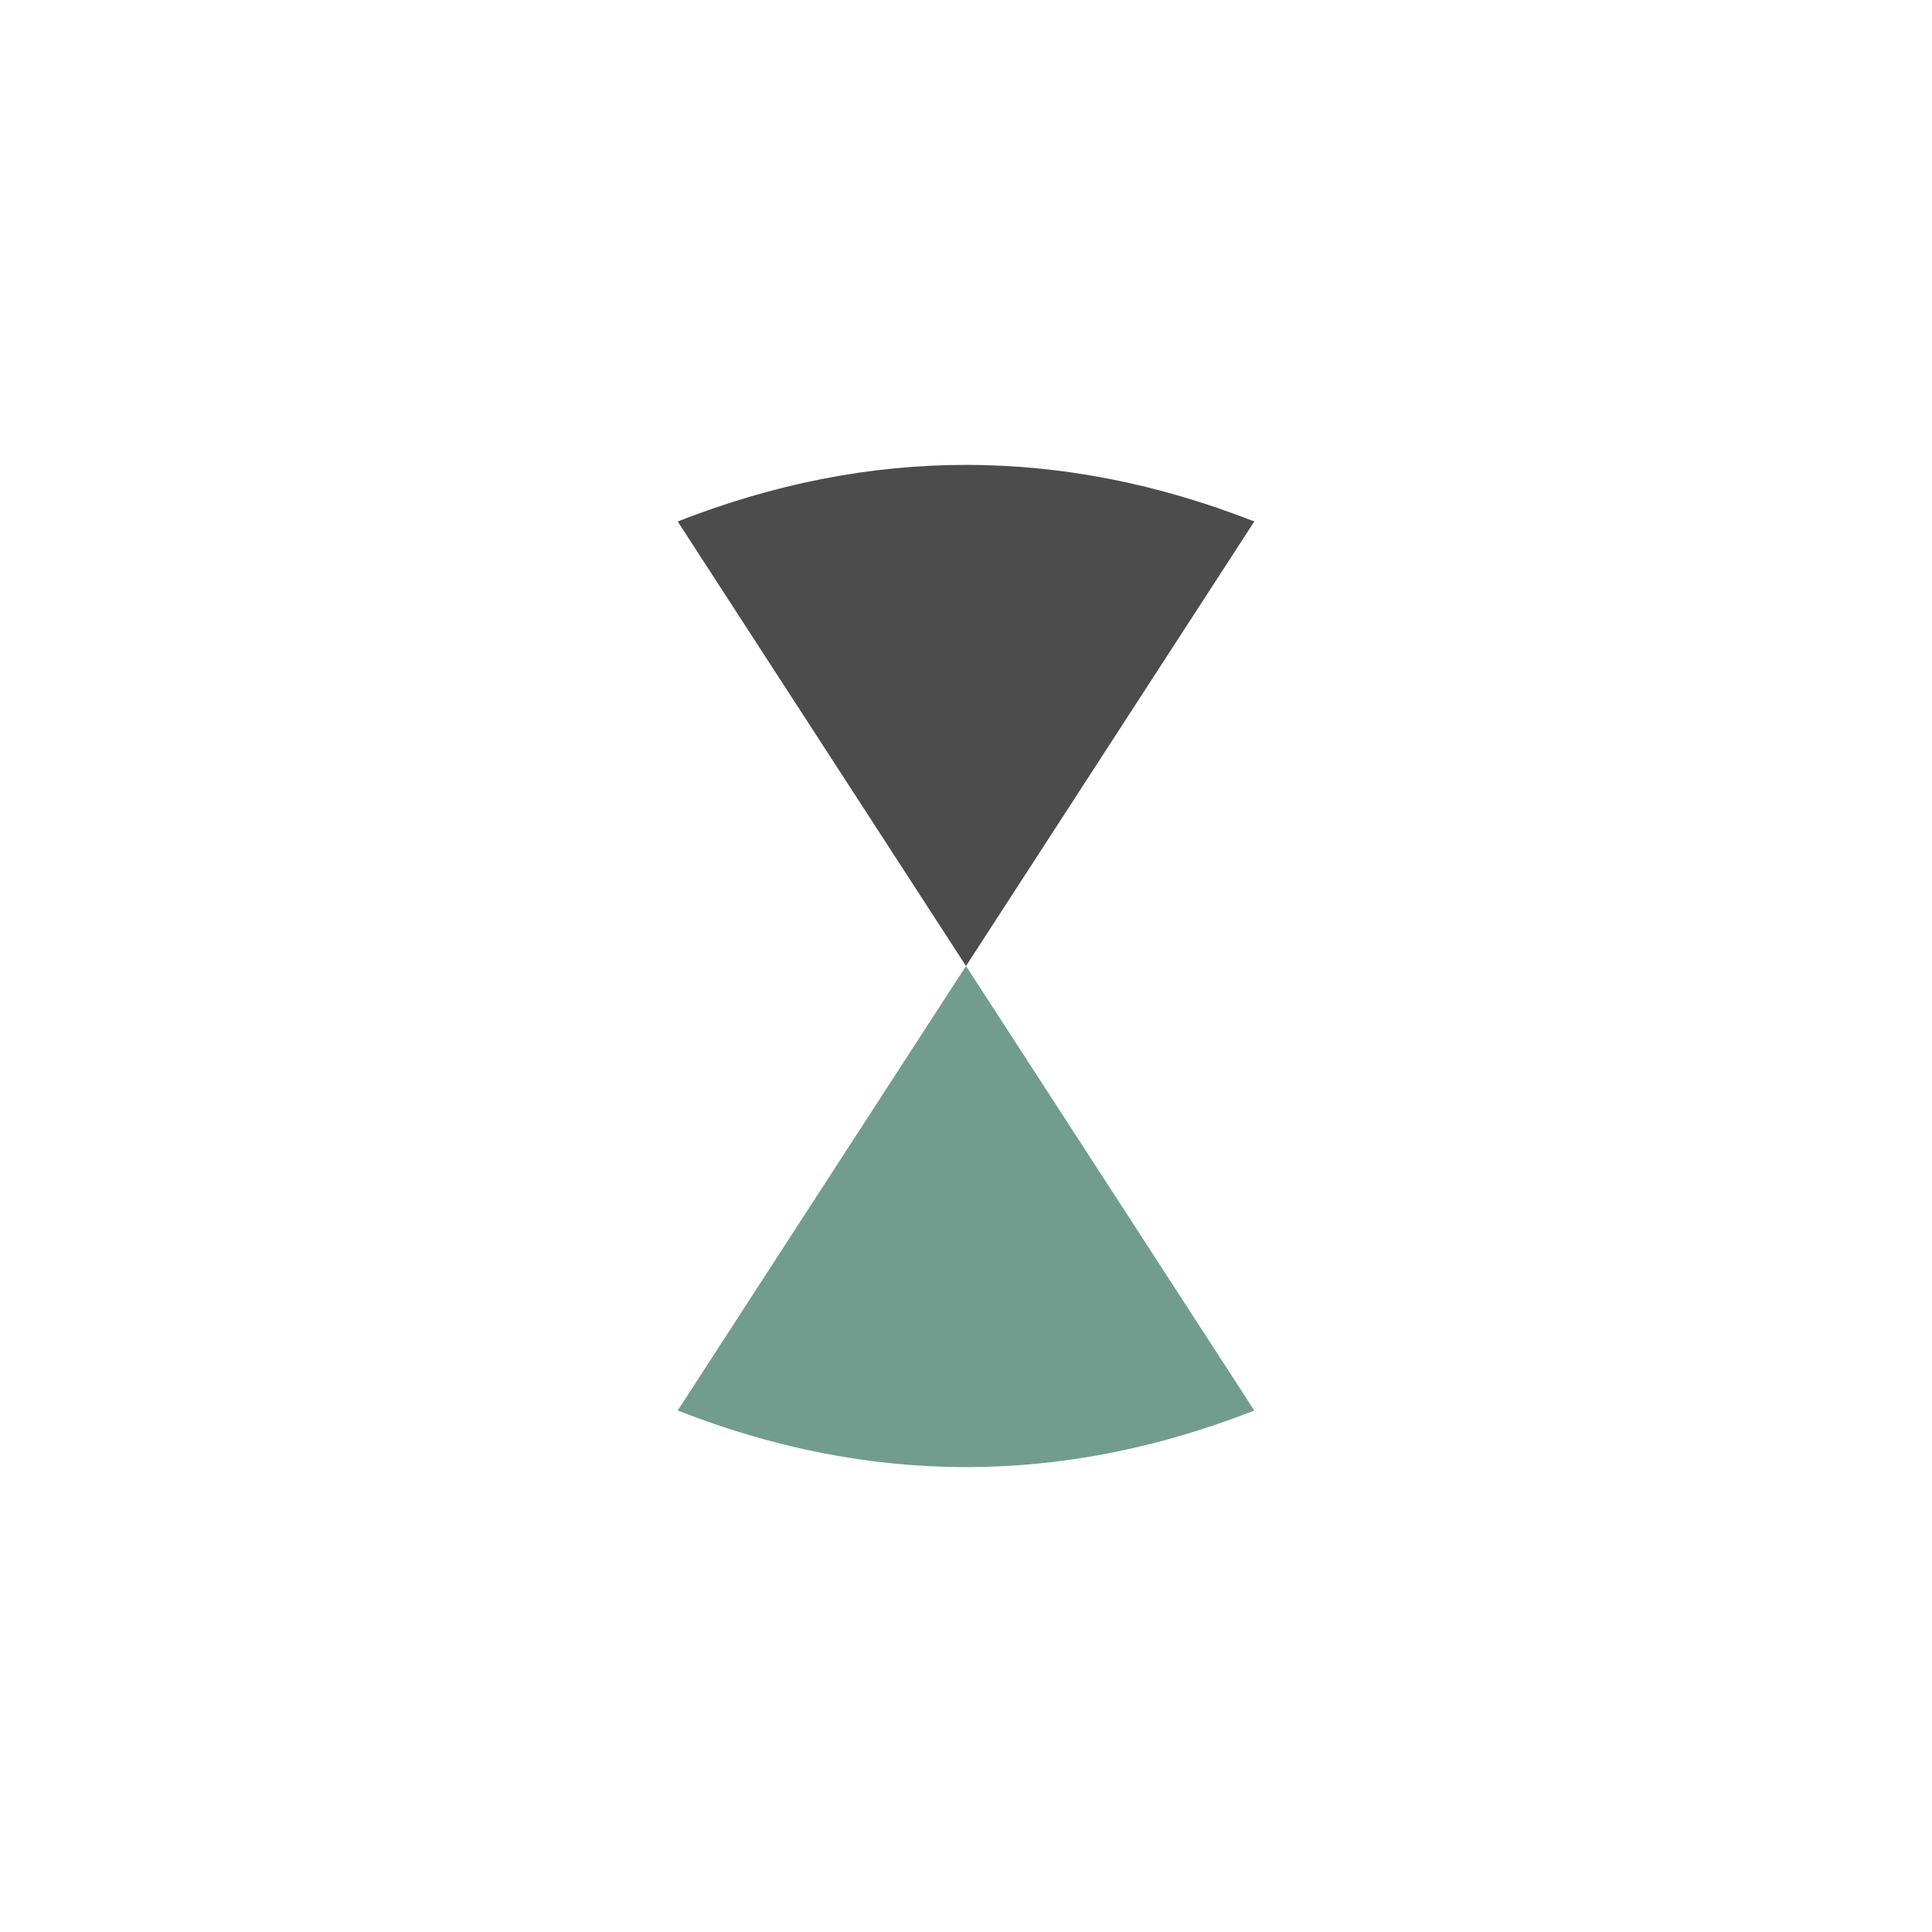
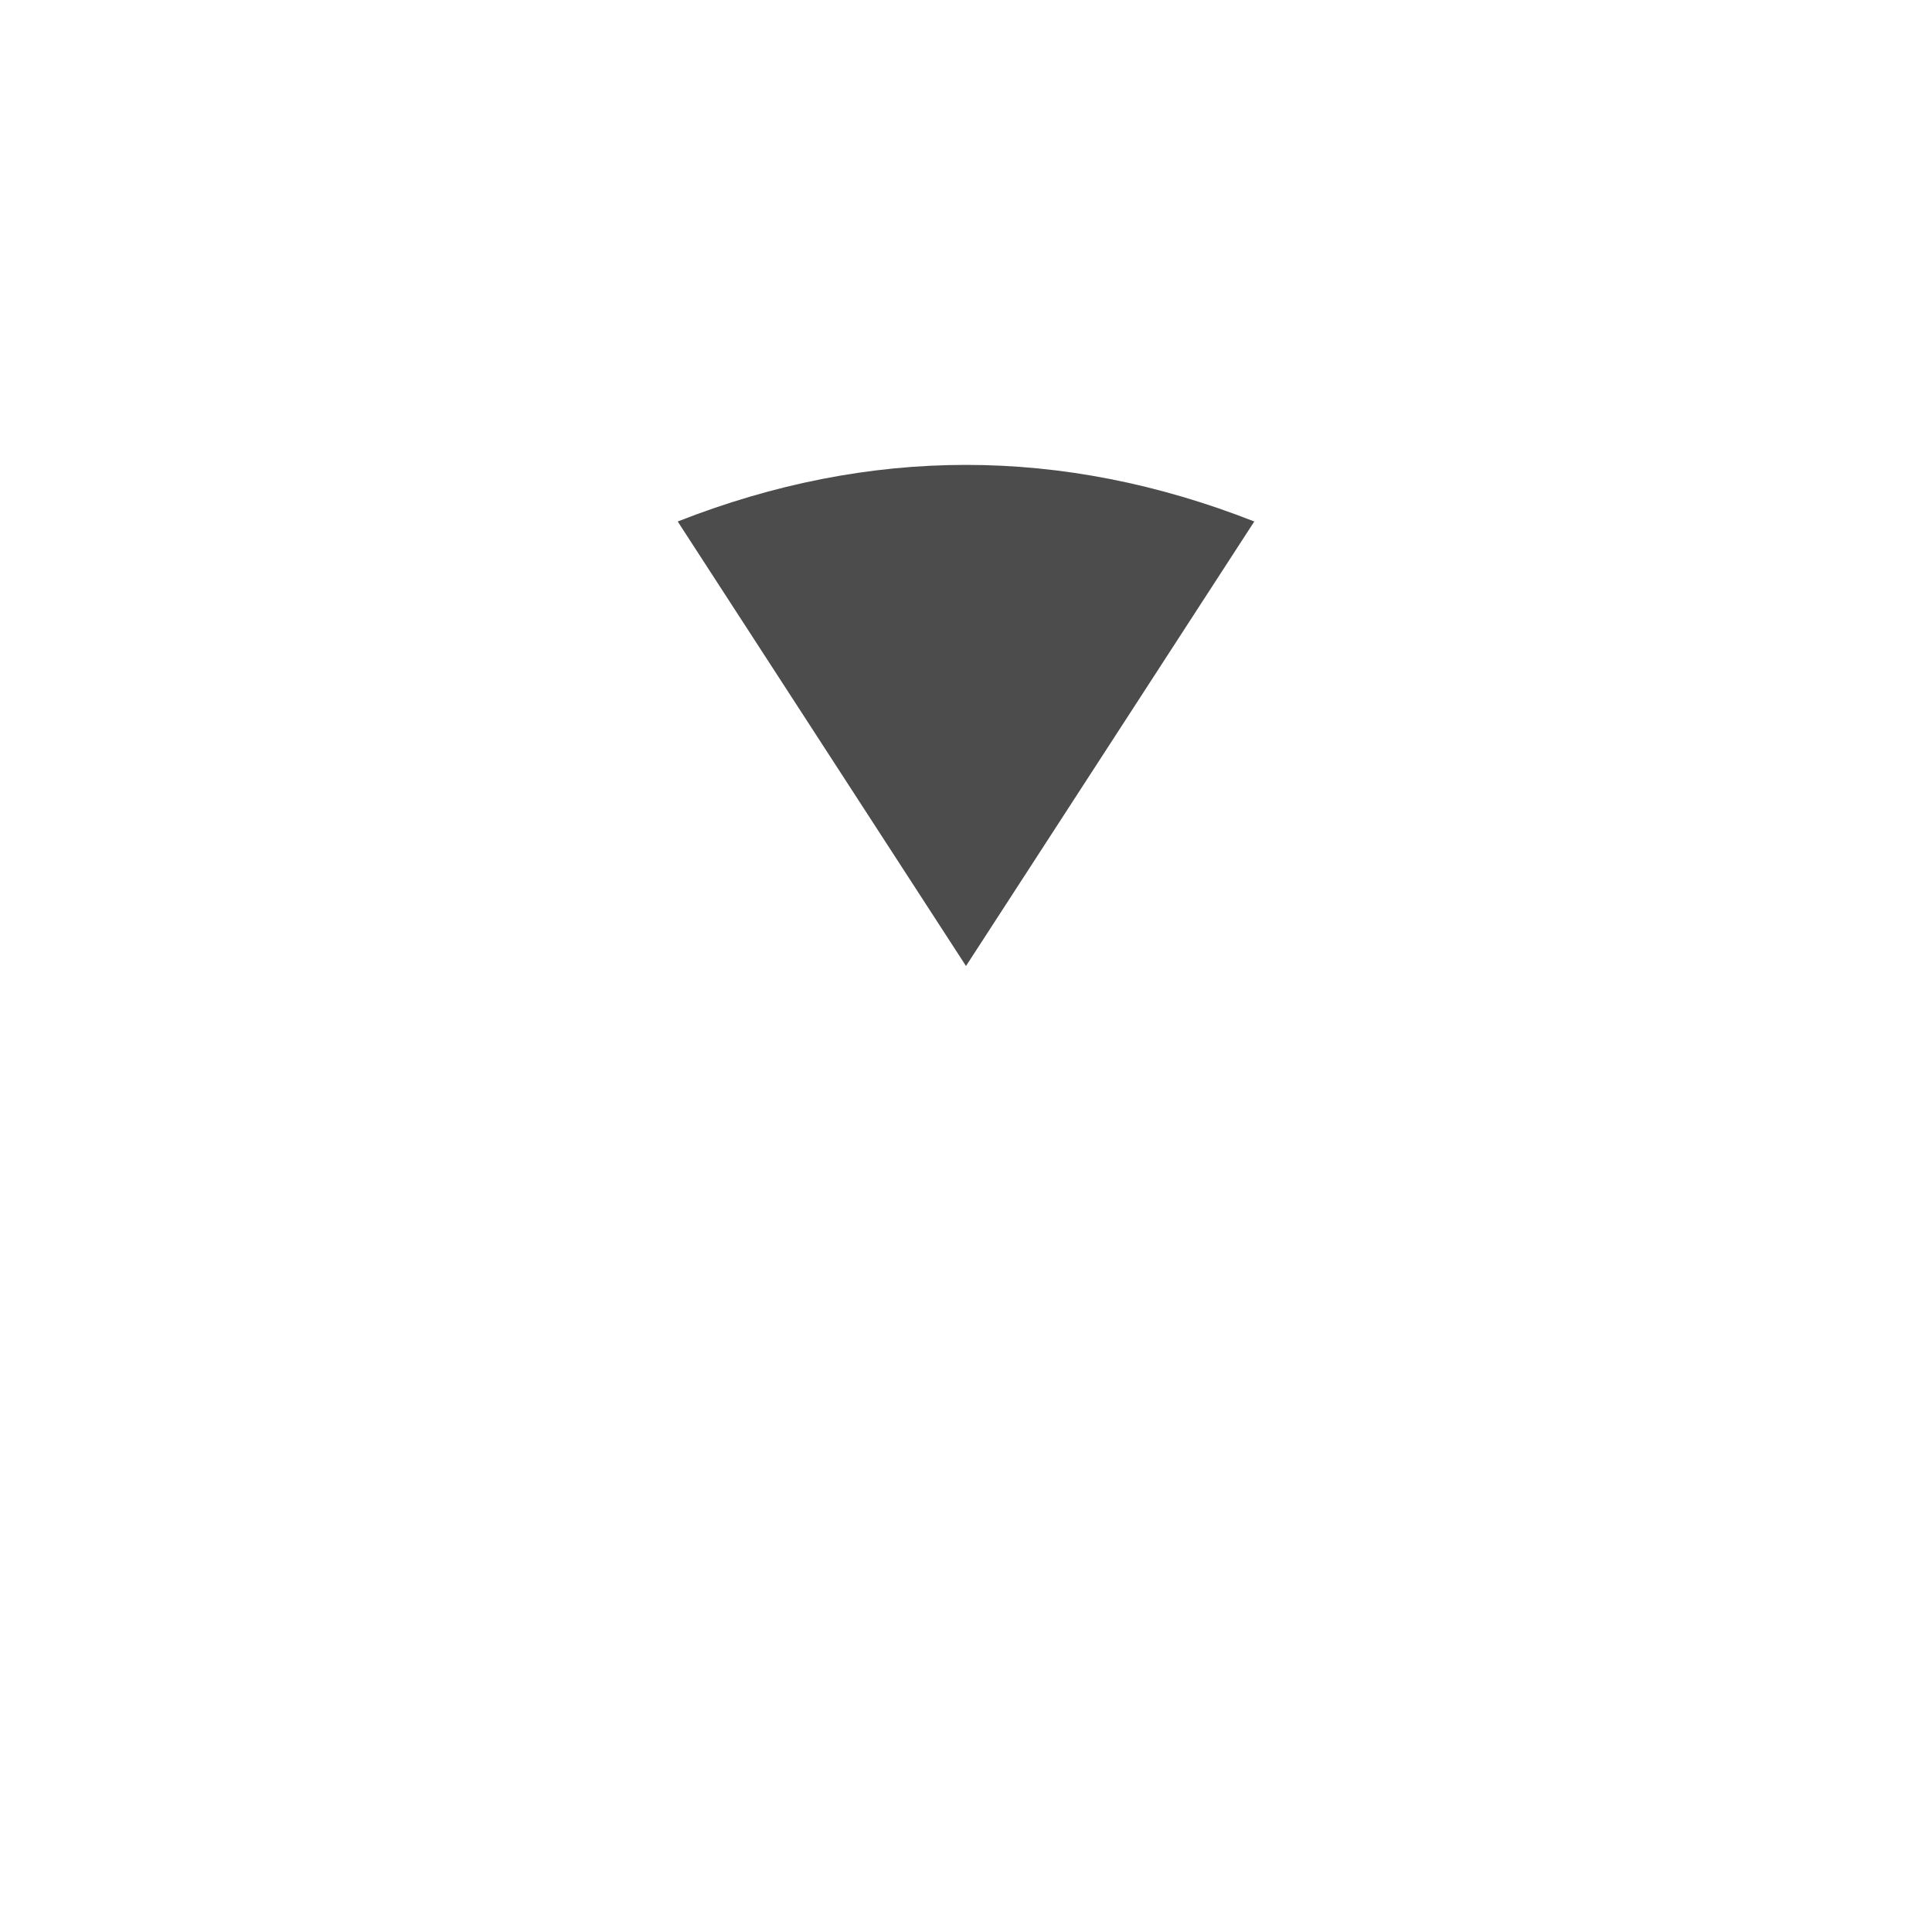
<svg xmlns="http://www.w3.org/2000/svg" version="1.1" id="Ebene_1" x="0px" y="0px" viewBox="0 0 768 768" style="enable-background:new 0 0 768 768;" xml:space="preserve">
  <style type="text/css">
	.st0{fill:#4D4C4C;}
	.st1{fill:#729C8E;}
</style>
  <path class="st0" d="M498.6,207.3L384,384L269.4,207.3C345.8,177.3,422.2,177.3,498.6,207.3z" />
-   <path class="st1" d="M498.6,560.7L384,384L269.4,560.7C345.8,590.7,422.2,590.7,498.6,560.7z" />
</svg>